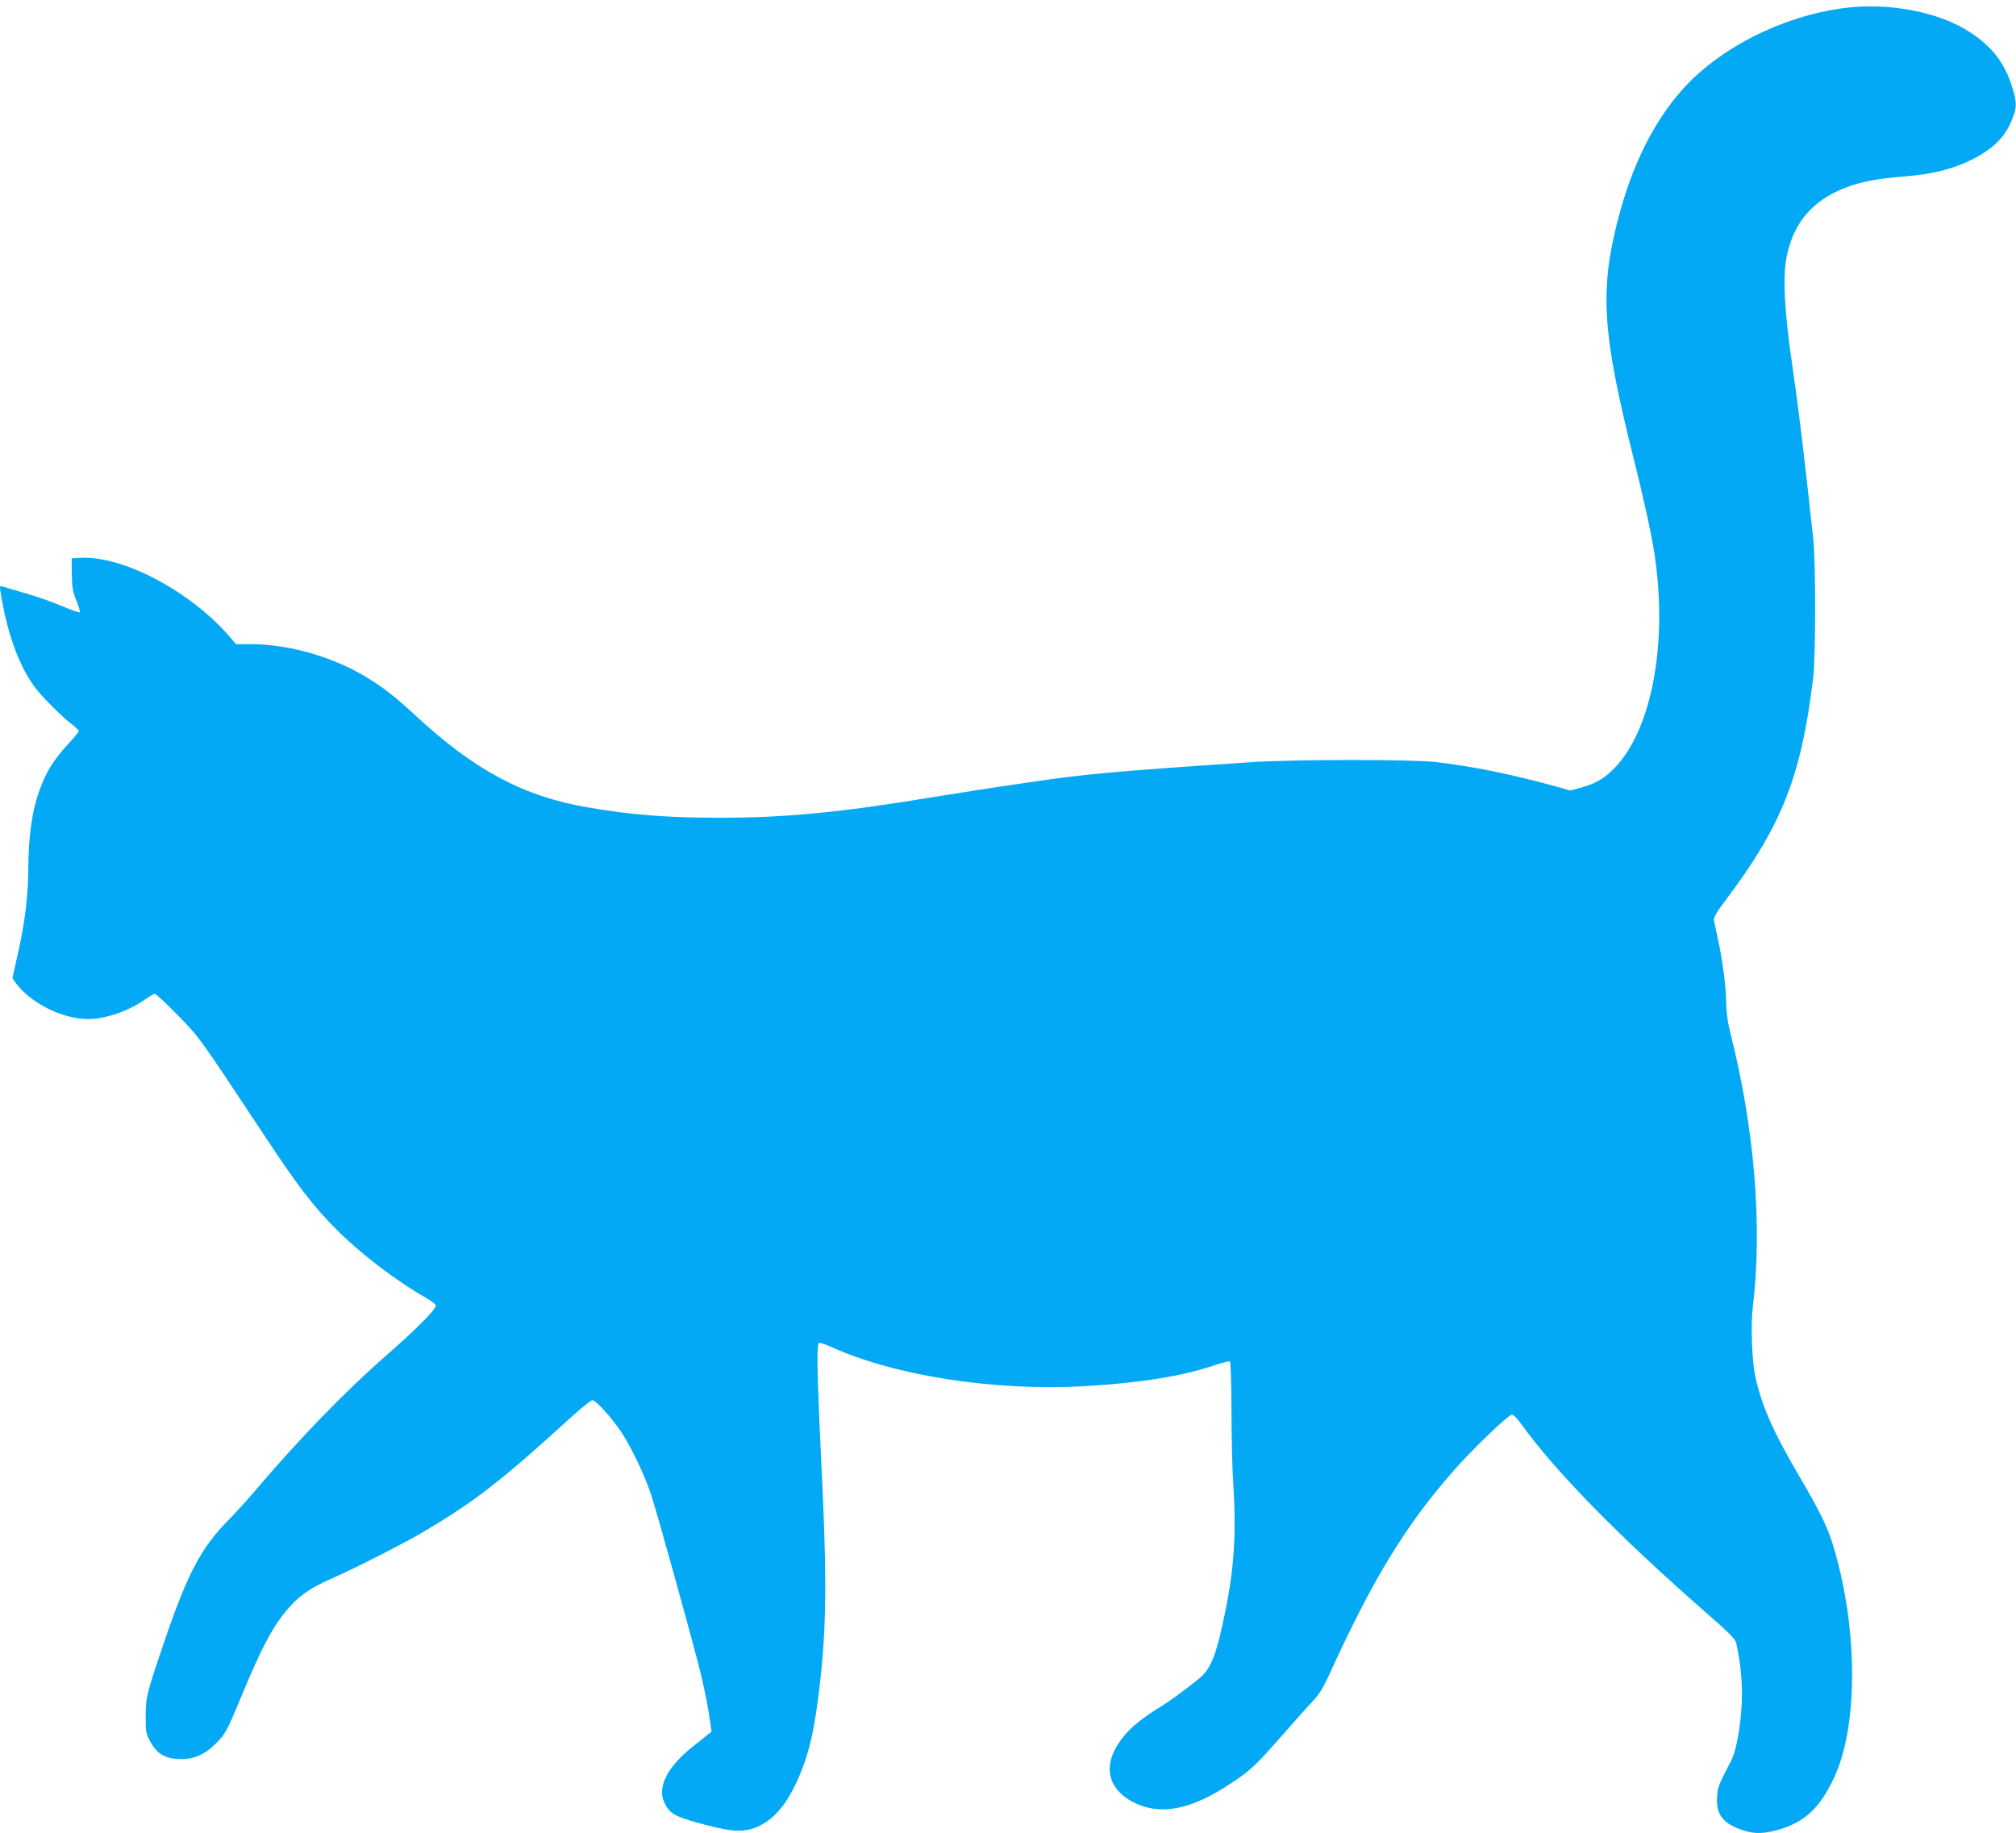
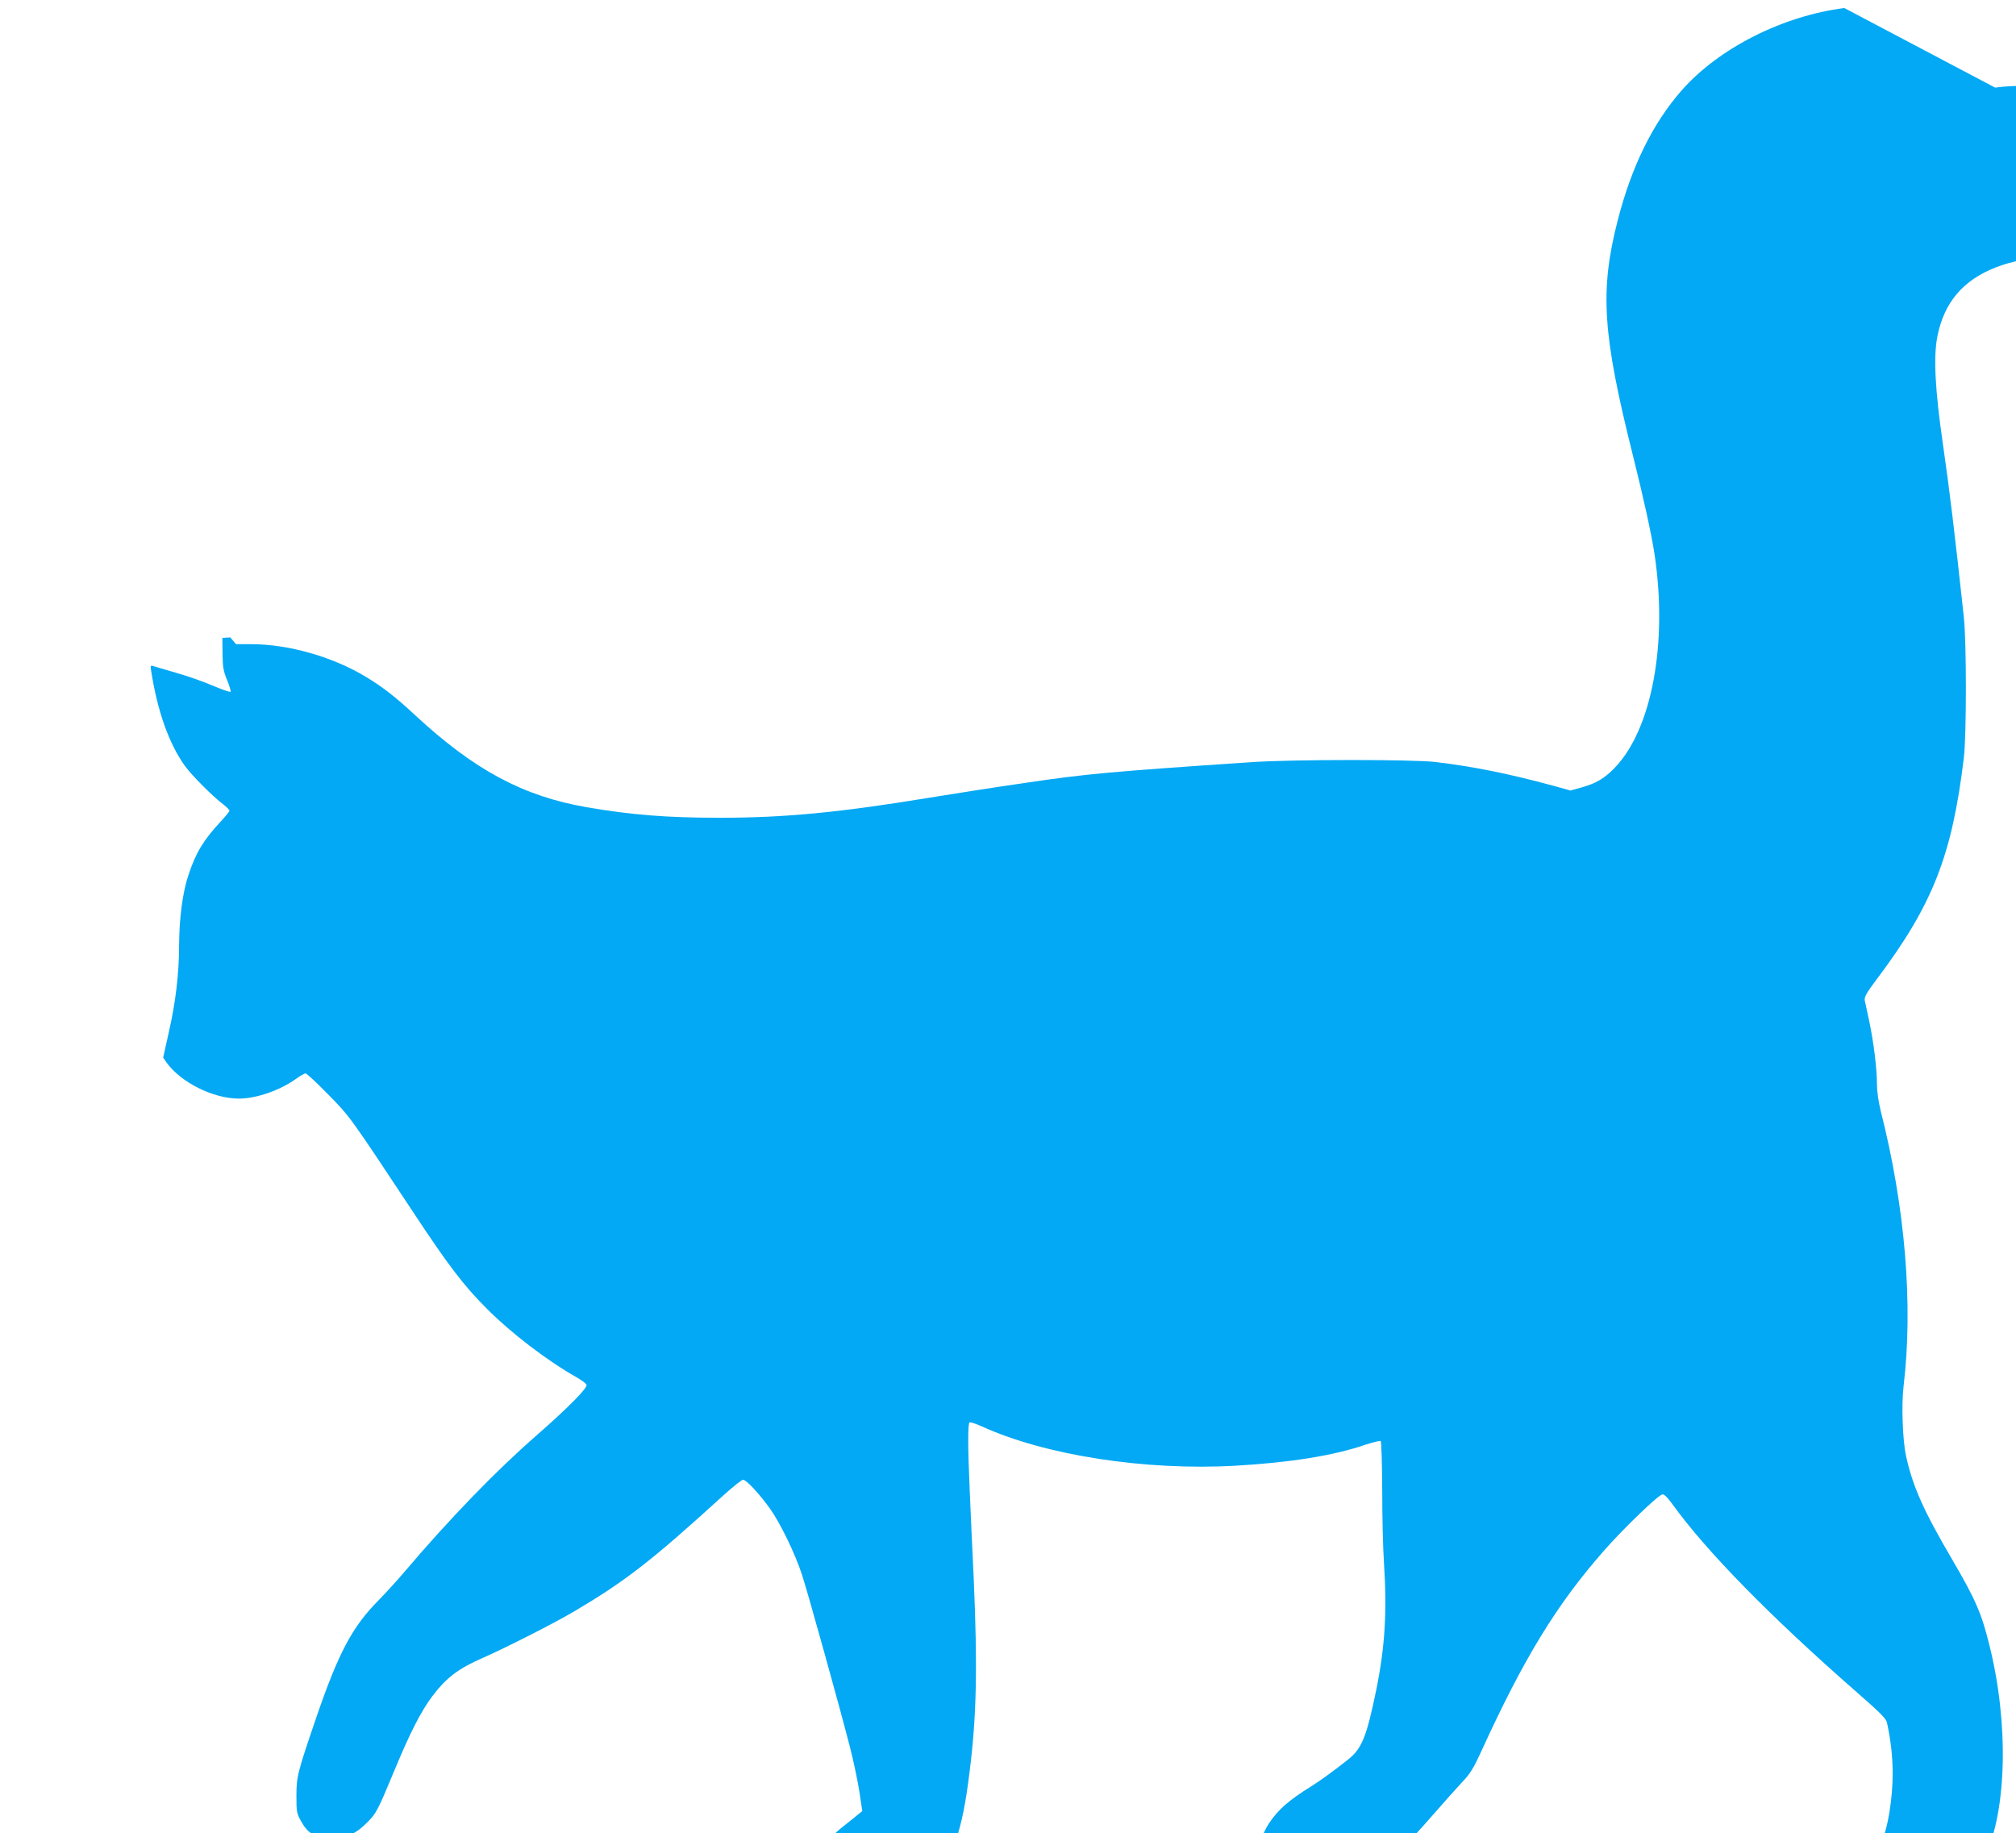
<svg xmlns="http://www.w3.org/2000/svg" version="1.0" width="1280pt" height="1164pt" viewBox="0 0 1280 1164" preserveAspectRatio="xMidYMid meet">
  <g transform="translate(0,1164) scale(0.1,-0.1)" fill="#03a9f4" stroke="none">
-     <path d="M11710 11589 c-392 -50 -797 -255 -1032 -522 -184 -209 -320 -485 -408 -831 -113 -443 -95 -717 96 -1481 70 -280 119 -503 139 -634 85 -565 -17 -1112 -253 -1356 -66 -68 -117 -98 -209 -124 l-72 -20 -108 30 c-288 78 -502 121 -748 151 -144 17 -910 17 -1170 -1 -880 -59 -1057 -75 -1432 -131 -240 -35 -409 -62 -608 -94 -577 -95 -925 -128 -1335 -128 -334 0 -562 18 -845 67 -405 70 -715 237 -1090 585 -125 116 -203 177 -314 244 -209 126 -489 206 -724 206 l-98 0 -37 43 c-250 293 -686 523 -957 505 l-50 -3 1 -100 c1 -85 5 -110 29 -168 15 -37 25 -70 22 -74 -3 -3 -41 9 -84 27 -103 43 -168 66 -284 100 -53 15 -107 31 -119 35 -22 7 -23 5 -17 -31 39 -251 112 -459 212 -599 44 -62 181 -199 248 -249 20 -16 37 -33 37 -38 0 -5 -24 -35 -53 -66 -111 -119 -160 -199 -207 -341 -38 -113 -59 -274 -60 -451 0 -176 -22 -359 -65 -548 l-36 -162 20 -29 c91 -128 297 -231 461 -231 110 0 260 52 362 125 26 19 54 35 61 35 7 0 72 -60 143 -133 140 -142 136 -137 553 -767 210 -318 309 -448 456 -595 152 -153 382 -329 568 -434 32 -18 61 -40 64 -48 8 -19 -118 -147 -317 -321 -260 -227 -550 -527 -835 -862 -49 -58 -126 -142 -170 -187 -165 -166 -254 -334 -394 -743 -120 -352 -126 -374 -126 -500 0 -98 2 -109 30 -159 41 -74 89 -104 174 -109 94 -5 166 23 240 97 63 62 69 73 178 335 101 244 170 377 241 472 91 119 164 175 325 245 147 65 452 220 577 294 326 193 491 321 945 735 61 55 117 100 126 100 21 0 104 -90 172 -185 64 -90 157 -281 201 -415 36 -108 239 -838 307 -1103 21 -82 47 -206 58 -275 l19 -126 -22 -17 c-11 -10 -55 -45 -97 -78 -157 -124 -224 -251 -185 -346 34 -80 65 -98 261 -150 185 -49 259 -50 350 -6 117 58 209 189 284 404 39 111 65 238 90 442 45 355 51 667 26 1235 -9 184 -20 432 -25 550 -12 270 -13 427 -1 434 5 3 40 -8 77 -25 404 -184 1037 -282 1609 -250 349 20 625 64 826 133 49 16 93 27 98 24 5 -3 9 -140 10 -313 0 -170 5 -375 11 -458 20 -316 7 -533 -49 -810 -61 -296 -91 -371 -177 -440 -87 -69 -183 -139 -232 -169 -148 -92 -214 -150 -273 -239 -94 -145 -62 -281 85 -363 175 -96 376 -59 640 119 118 79 153 112 315 297 74 85 161 182 192 215 45 47 69 86 112 180 275 603 482 941 785 1286 123 140 344 353 370 356 11 2 33 -20 62 -60 217 -302 626 -718 1171 -1195 150 -131 188 -169 193 -195 24 -110 36 -217 36 -323 0 -155 -31 -349 -67 -419 -86 -167 -87 -170 -91 -237 -7 -113 42 -171 179 -213 64 -19 123 -17 211 8 167 48 265 140 355 335 139 300 150 850 27 1342 -50 203 -88 290 -237 545 -181 308 -250 464 -292 655 -22 100 -30 326 -16 442 62 518 11 1136 -145 1750 -15 62 -24 125 -24 175 0 94 -21 263 -50 400 -12 54 -24 110 -27 125 -4 23 8 46 79 140 354 472 475 783 550 1403 17 147 17 729 0 890 -59 545 -90 802 -133 1100 -50 344 -61 556 -35 685 43 216 164 358 375 439 96 37 205 58 377 71 172 14 303 47 419 104 142 71 220 149 264 267 27 71 26 103 -5 202 -47 148 -126 250 -262 340 -195 130 -517 193 -802 156z" />
+     <path d="M11710 11589 c-392 -50 -797 -255 -1032 -522 -184 -209 -320 -485 -408 -831 -113 -443 -95 -717 96 -1481 70 -280 119 -503 139 -634 85 -565 -17 -1112 -253 -1356 -66 -68 -117 -98 -209 -124 l-72 -20 -108 30 c-288 78 -502 121 -748 151 -144 17 -910 17 -1170 -1 -880 -59 -1057 -75 -1432 -131 -240 -35 -409 -62 -608 -94 -577 -95 -925 -128 -1335 -128 -334 0 -562 18 -845 67 -405 70 -715 237 -1090 585 -125 116 -203 177 -314 244 -209 126 -489 206 -724 206 l-98 0 -37 43 l-50 -3 1 -100 c1 -85 5 -110 29 -168 15 -37 25 -70 22 -74 -3 -3 -41 9 -84 27 -103 43 -168 66 -284 100 -53 15 -107 31 -119 35 -22 7 -23 5 -17 -31 39 -251 112 -459 212 -599 44 -62 181 -199 248 -249 20 -16 37 -33 37 -38 0 -5 -24 -35 -53 -66 -111 -119 -160 -199 -207 -341 -38 -113 -59 -274 -60 -451 0 -176 -22 -359 -65 -548 l-36 -162 20 -29 c91 -128 297 -231 461 -231 110 0 260 52 362 125 26 19 54 35 61 35 7 0 72 -60 143 -133 140 -142 136 -137 553 -767 210 -318 309 -448 456 -595 152 -153 382 -329 568 -434 32 -18 61 -40 64 -48 8 -19 -118 -147 -317 -321 -260 -227 -550 -527 -835 -862 -49 -58 -126 -142 -170 -187 -165 -166 -254 -334 -394 -743 -120 -352 -126 -374 -126 -500 0 -98 2 -109 30 -159 41 -74 89 -104 174 -109 94 -5 166 23 240 97 63 62 69 73 178 335 101 244 170 377 241 472 91 119 164 175 325 245 147 65 452 220 577 294 326 193 491 321 945 735 61 55 117 100 126 100 21 0 104 -90 172 -185 64 -90 157 -281 201 -415 36 -108 239 -838 307 -1103 21 -82 47 -206 58 -275 l19 -126 -22 -17 c-11 -10 -55 -45 -97 -78 -157 -124 -224 -251 -185 -346 34 -80 65 -98 261 -150 185 -49 259 -50 350 -6 117 58 209 189 284 404 39 111 65 238 90 442 45 355 51 667 26 1235 -9 184 -20 432 -25 550 -12 270 -13 427 -1 434 5 3 40 -8 77 -25 404 -184 1037 -282 1609 -250 349 20 625 64 826 133 49 16 93 27 98 24 5 -3 9 -140 10 -313 0 -170 5 -375 11 -458 20 -316 7 -533 -49 -810 -61 -296 -91 -371 -177 -440 -87 -69 -183 -139 -232 -169 -148 -92 -214 -150 -273 -239 -94 -145 -62 -281 85 -363 175 -96 376 -59 640 119 118 79 153 112 315 297 74 85 161 182 192 215 45 47 69 86 112 180 275 603 482 941 785 1286 123 140 344 353 370 356 11 2 33 -20 62 -60 217 -302 626 -718 1171 -1195 150 -131 188 -169 193 -195 24 -110 36 -217 36 -323 0 -155 -31 -349 -67 -419 -86 -167 -87 -170 -91 -237 -7 -113 42 -171 179 -213 64 -19 123 -17 211 8 167 48 265 140 355 335 139 300 150 850 27 1342 -50 203 -88 290 -237 545 -181 308 -250 464 -292 655 -22 100 -30 326 -16 442 62 518 11 1136 -145 1750 -15 62 -24 125 -24 175 0 94 -21 263 -50 400 -12 54 -24 110 -27 125 -4 23 8 46 79 140 354 472 475 783 550 1403 17 147 17 729 0 890 -59 545 -90 802 -133 1100 -50 344 -61 556 -35 685 43 216 164 358 375 439 96 37 205 58 377 71 172 14 303 47 419 104 142 71 220 149 264 267 27 71 26 103 -5 202 -47 148 -126 250 -262 340 -195 130 -517 193 -802 156z" />
  </g>
</svg>